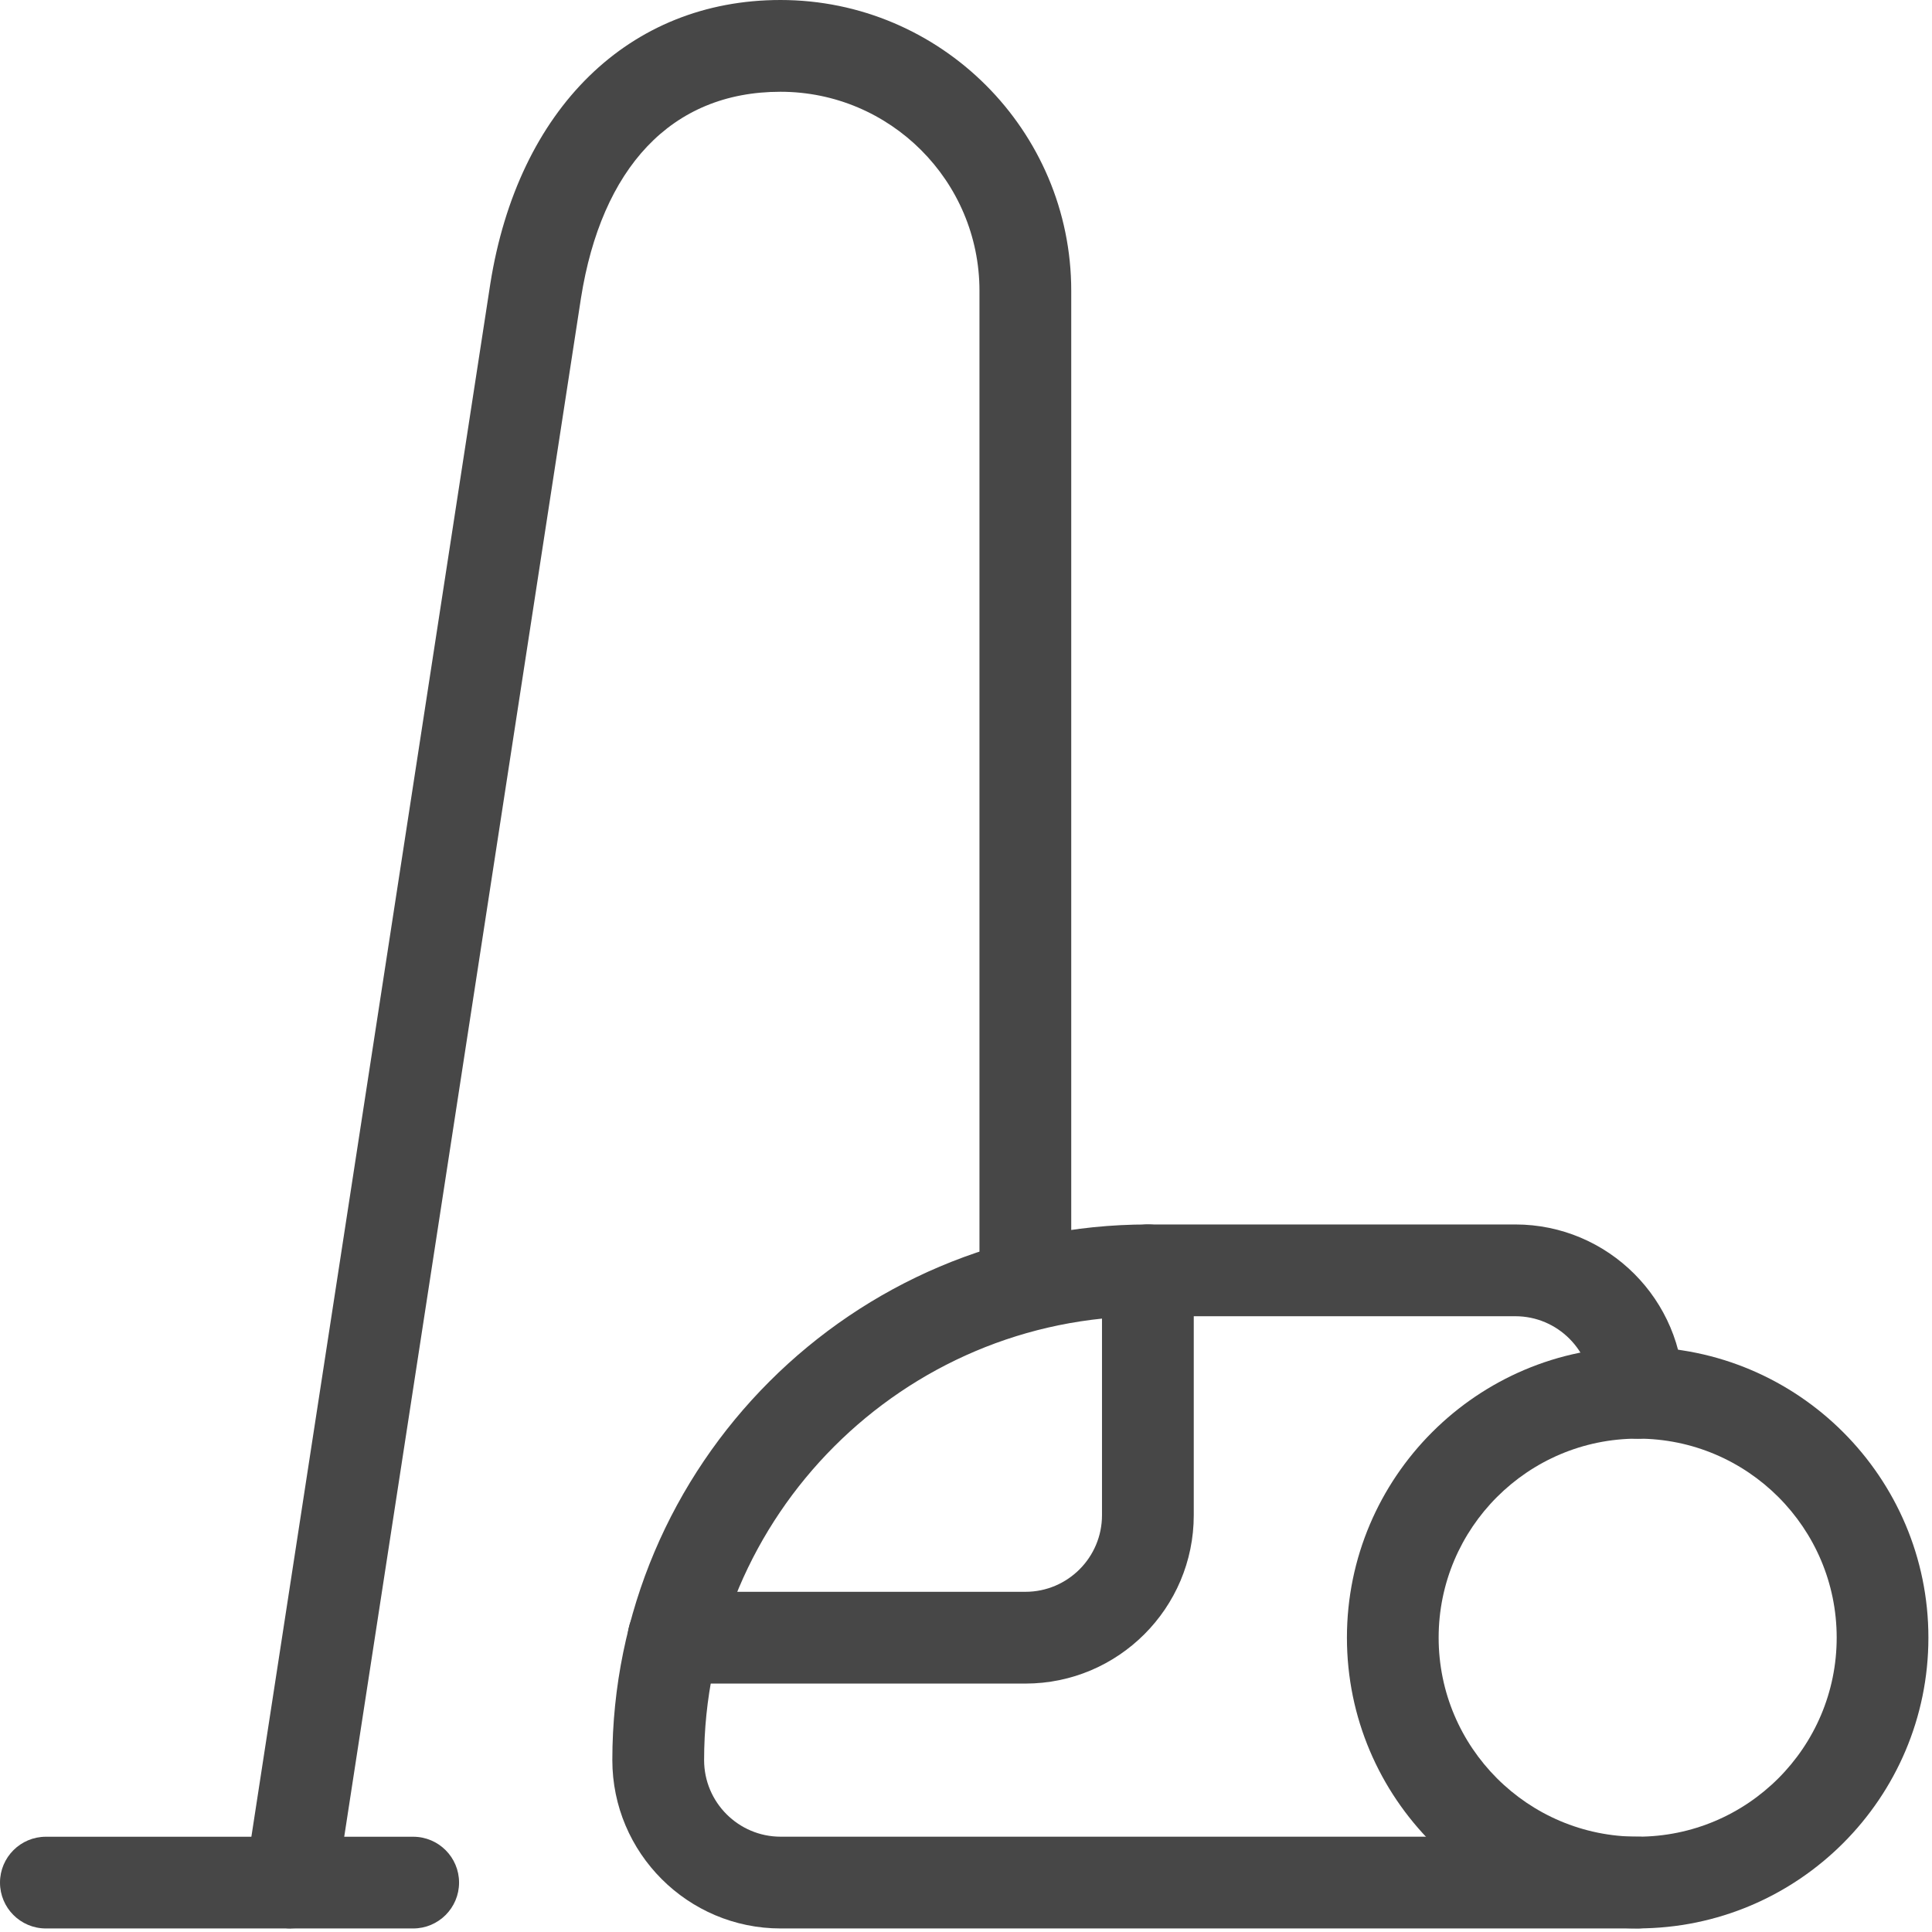
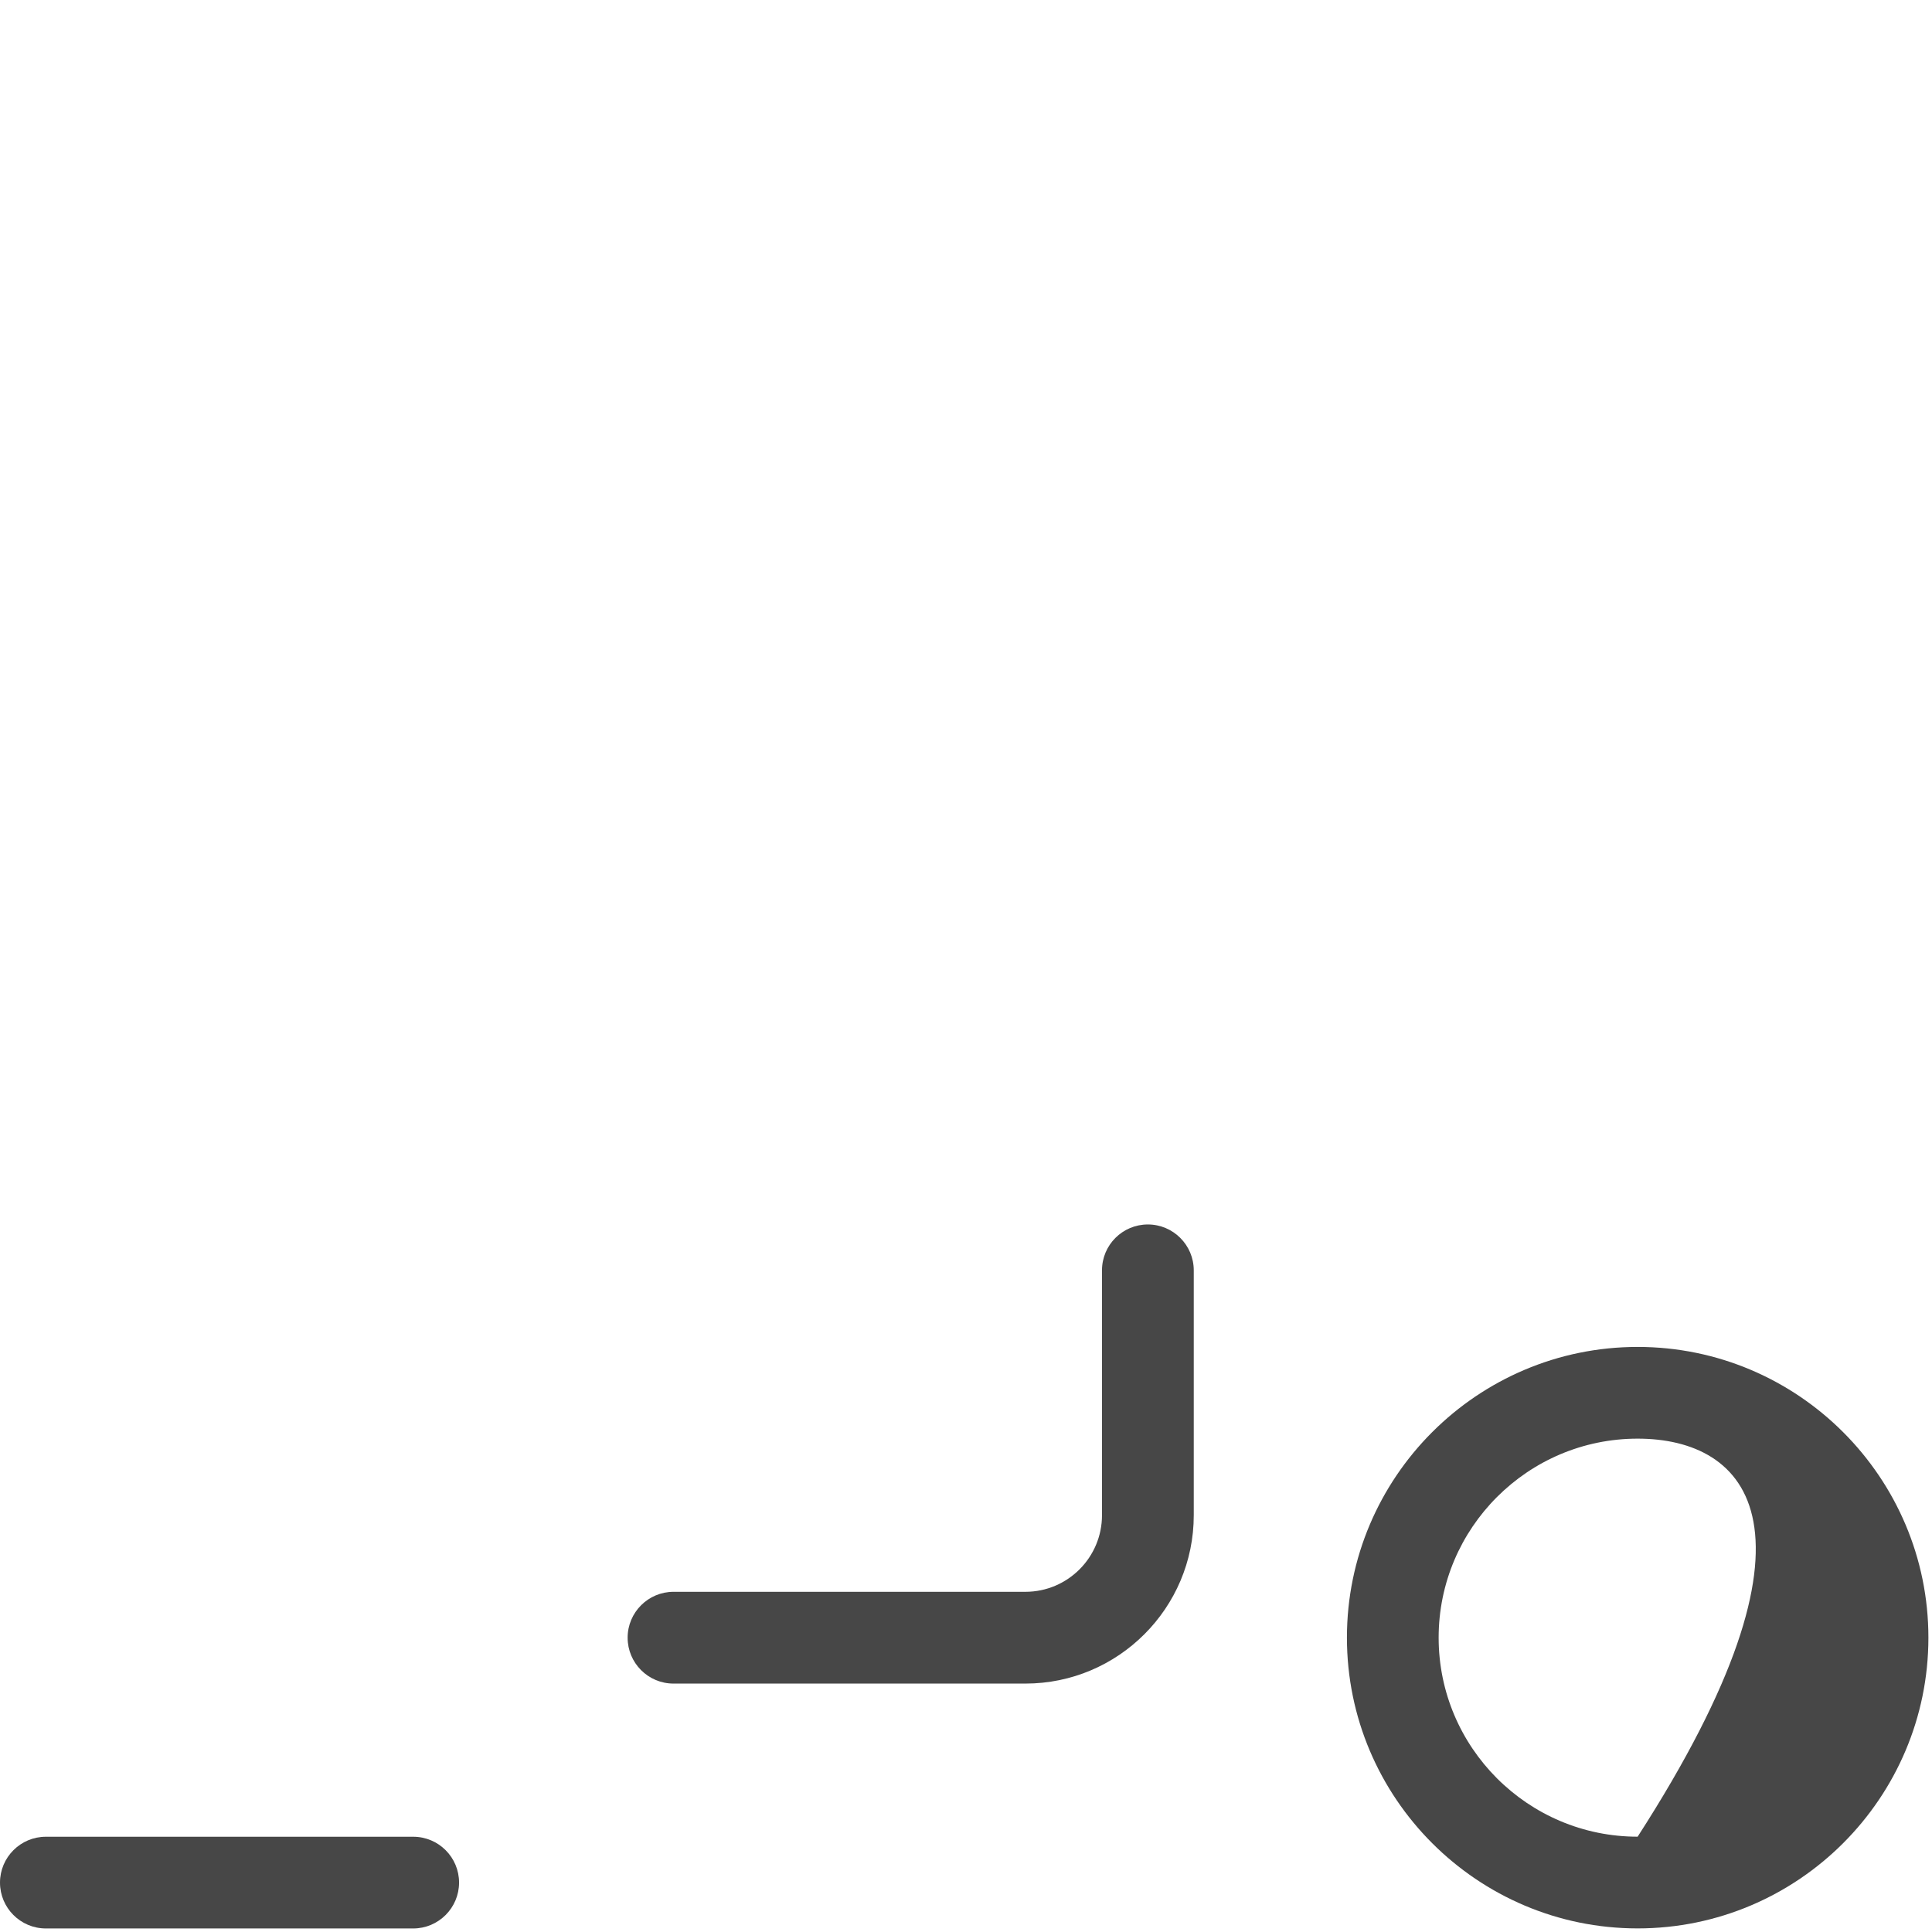
<svg xmlns="http://www.w3.org/2000/svg" width="36" height="36" viewBox="0 0 36 36" fill="none">
  <g id="Group 568">
    <path id="Vector" d="M7.699 35.934H0.855C0.382 35.934 0 35.551 0 35.079C0 34.608 0.383 34.225 0.855 34.225H7.699C8.172 34.225 8.554 34.608 8.554 35.079C8.554 35.551 8.171 35.934 7.699 35.934Z" fill="#474747" />
-     <path id="Vector_2" d="M5.419 35.934C5.376 35.934 5.332 35.931 5.288 35.923C4.821 35.852 4.5 35.415 4.573 34.947L9.136 5.289C9.653 2.024 11.726 0 14.543 0C17.53 0 19.961 2.431 19.961 5.418V23.67C19.961 24.143 19.578 24.525 19.106 24.525C18.635 24.525 18.251 24.142 18.251 23.67V5.418C18.251 3.374 16.589 1.71 14.543 1.71C12.497 1.71 11.207 3.145 10.826 5.552L6.263 35.207C6.197 35.63 5.834 35.932 5.419 35.932V35.934Z" fill="#474747" />
-     <path id="Vector_3" d="M30.515 35.933C27.528 35.933 25.098 33.503 25.098 30.515C25.098 27.528 27.528 25.098 30.515 25.098C33.503 25.098 35.933 27.528 35.933 30.515C35.933 33.503 33.503 35.933 30.515 35.933ZM30.515 26.807C28.471 26.807 26.807 28.47 26.807 30.515C26.807 32.561 28.47 34.224 30.515 34.224C32.561 34.224 34.224 32.561 34.224 30.515C34.224 28.47 32.561 26.807 30.515 26.807Z" fill="#474747" />
-     <path id="Vector_4" d="M30.517 35.934H14.546C12.817 35.934 11.41 34.527 11.41 32.797C11.41 27.293 15.888 22.816 21.391 22.816H28.236C29.965 22.816 31.372 24.223 31.372 25.953C31.372 26.426 30.989 26.808 30.517 26.808C30.046 26.808 29.662 26.424 29.662 25.953C29.662 25.166 29.022 24.526 28.236 24.526H21.391C16.831 24.526 13.12 28.236 13.12 32.797C13.12 33.584 13.76 34.224 14.546 34.224H30.517C30.99 34.224 31.372 34.607 31.372 35.079C31.372 35.55 30.989 35.934 30.517 35.934Z" fill="#474747" />
+     <path id="Vector_3" d="M30.515 35.933C27.528 35.933 25.098 33.503 25.098 30.515C25.098 27.528 27.528 25.098 30.515 25.098C33.503 25.098 35.933 27.528 35.933 30.515C35.933 33.503 33.503 35.933 30.515 35.933ZM30.515 26.807C28.471 26.807 26.807 28.47 26.807 30.515C26.807 32.561 28.47 34.224 30.515 34.224C34.224 28.47 32.561 26.807 30.515 26.807Z" fill="#474747" />
    <path id="Vector_5" d="M19.107 31.371H12.55C12.077 31.371 11.695 30.987 11.695 30.516C11.695 30.044 12.079 29.661 12.55 29.661H19.107C19.894 29.661 20.534 29.021 20.534 28.234V23.671C20.534 23.198 20.917 22.816 21.389 22.816C21.86 22.816 22.244 23.2 22.244 23.671V28.234C22.244 29.964 20.837 31.371 19.107 31.371Z" fill="#474747" />
  </g>
</svg>